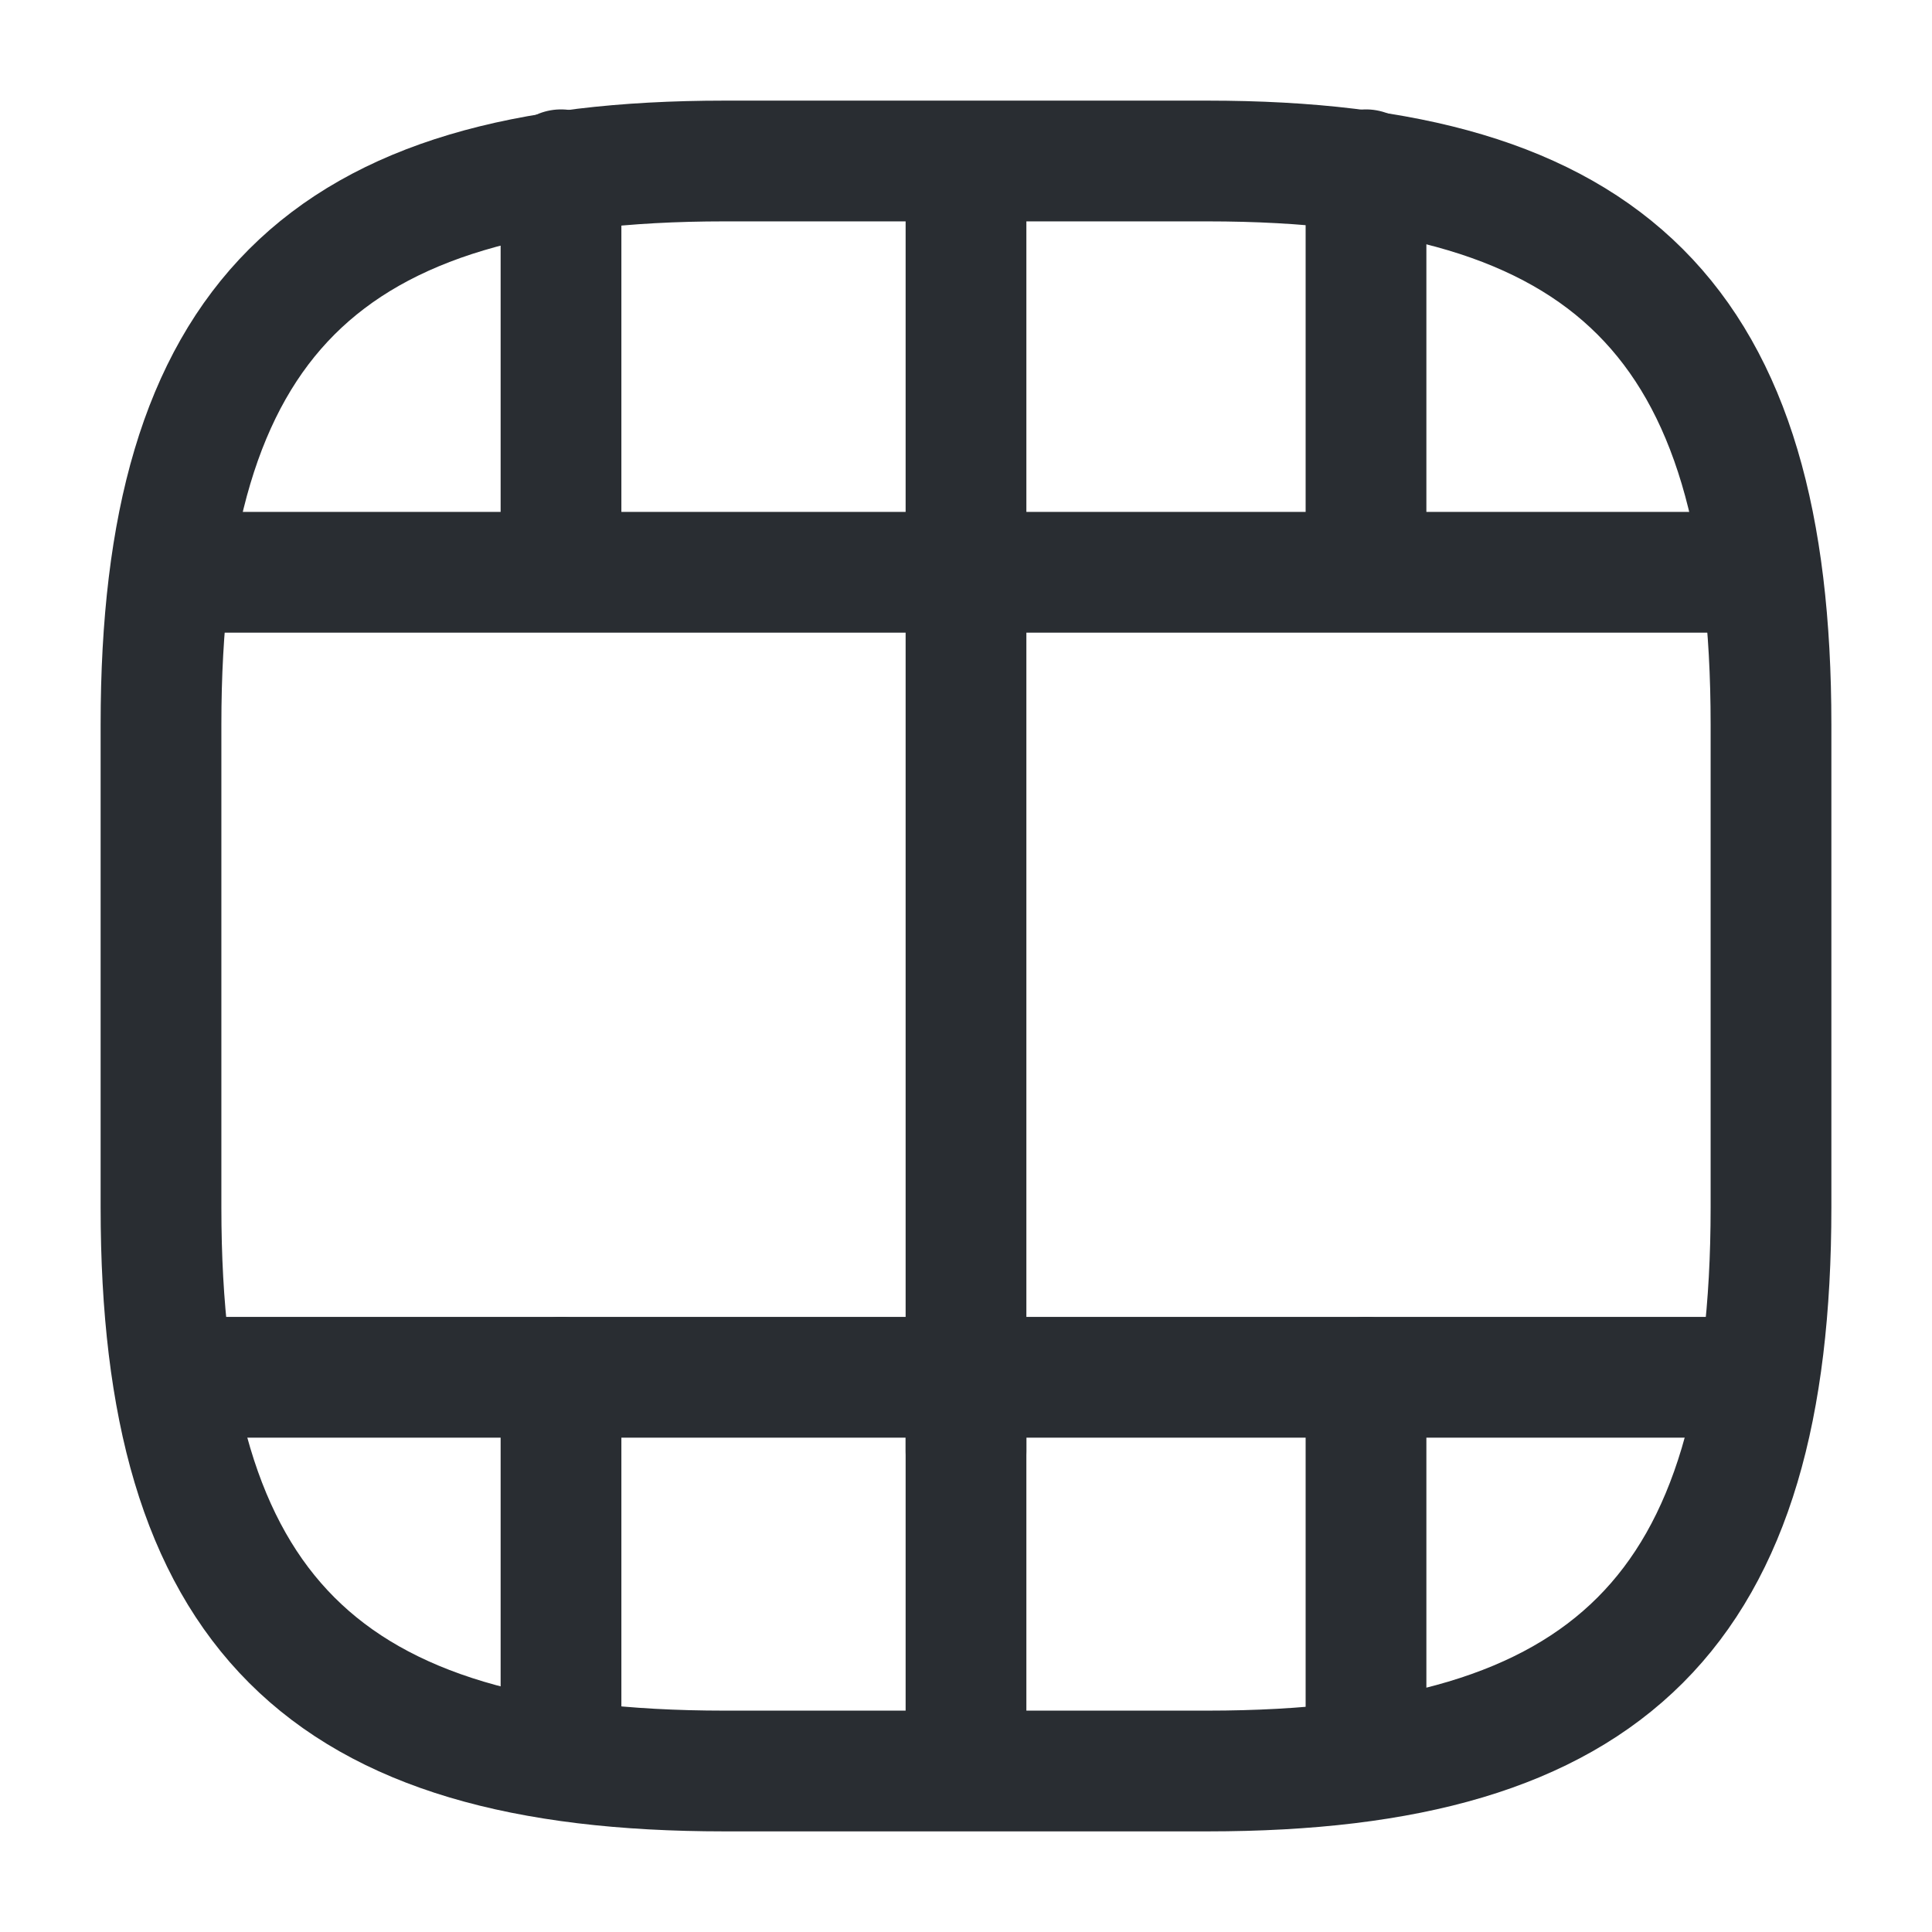
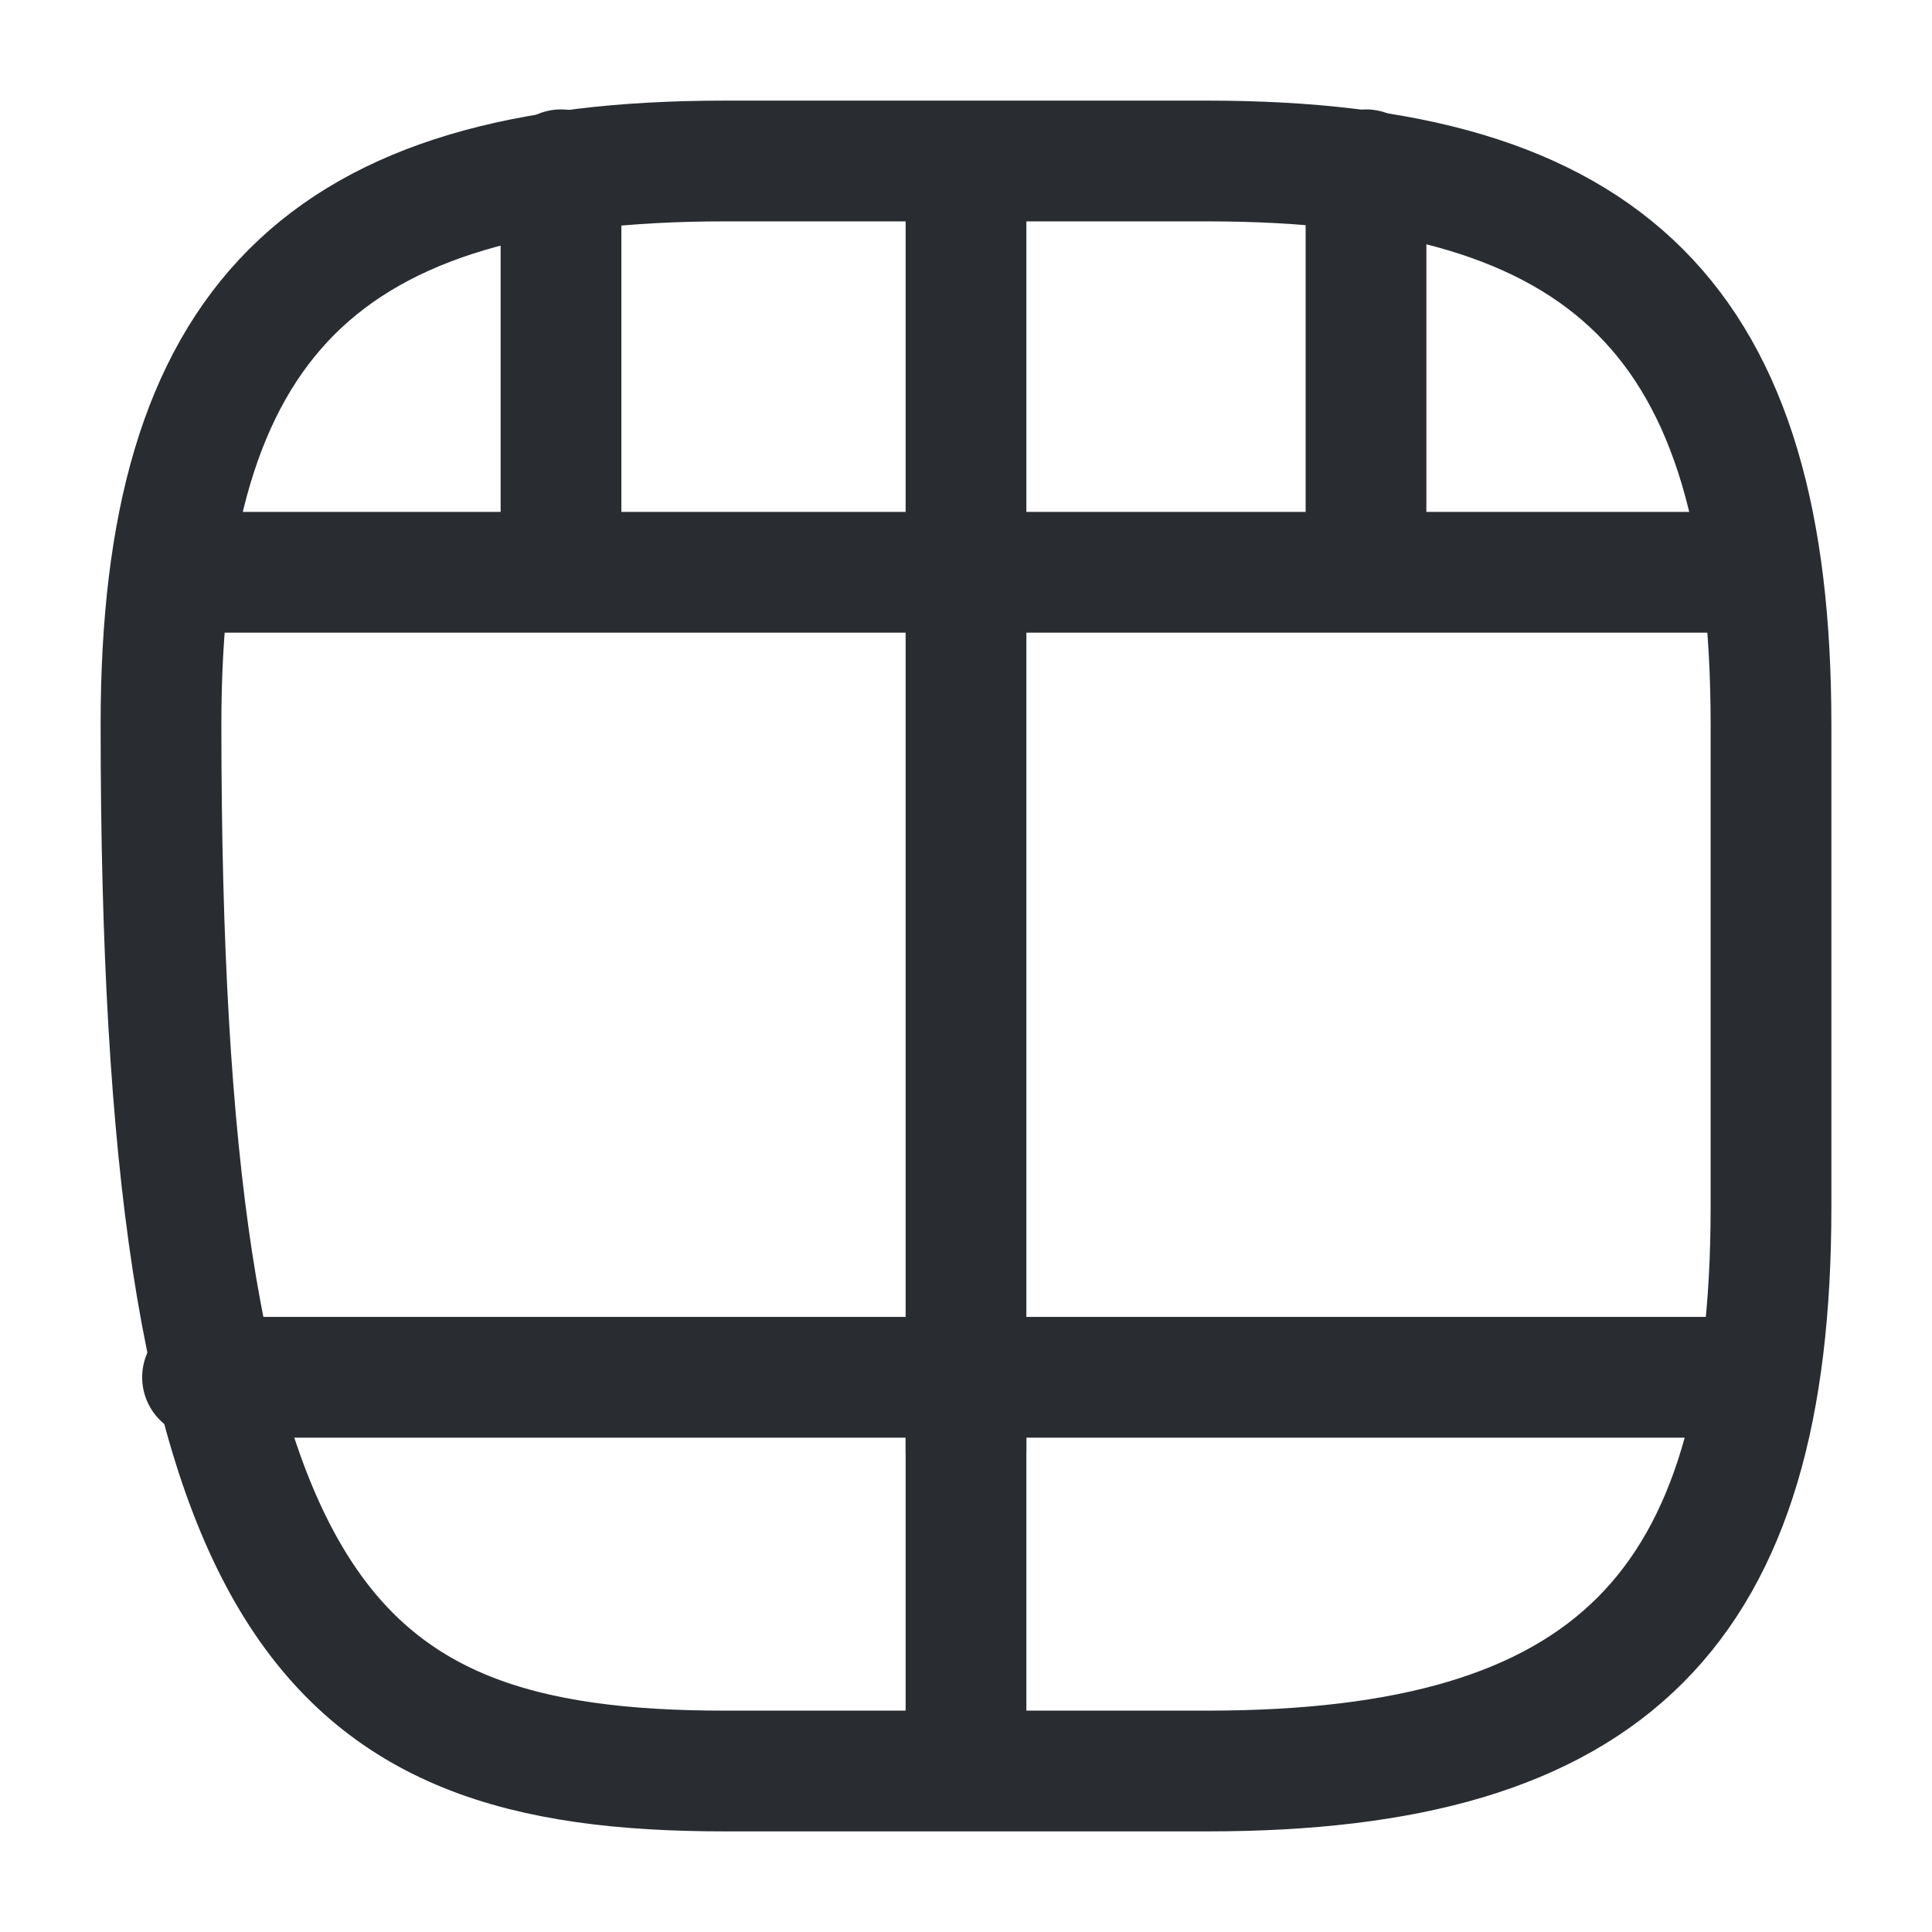
<svg xmlns="http://www.w3.org/2000/svg" width="24" height="24" viewBox="0 0 24 24" fill="none">
-   <path d="M22 15V9C22 4 20 2 15 2H9C4 2 2 4 2 9V15C2 20 4 22 9 22H15C20 22 22 20 22 15Z" stroke="#292D32" stroke-width="1.5" stroke-linecap="round" stroke-linejoin="round" />
+   <path d="M22 15V9C22 4 20 2 15 2H9C4 2 2 4 2 9C2 20 4 22 9 22H15C20 22 22 20 22 15Z" stroke="#292D32" stroke-width="1.5" stroke-linecap="round" stroke-linejoin="round" />
  <path d="M2.516 17.109H21.476" stroke="#292D32" stroke-width="1.5" stroke-linecap="round" stroke-linejoin="round" />
  <path d="M2.516 7.109H21.476" stroke="#292D32" stroke-width="1.5" stroke-linecap="round" stroke-linejoin="round" />
-   <path d="M6.969 17.109V21.459" stroke="#292D32" stroke-width="1.5" stroke-linecap="round" stroke-linejoin="round" />
  <path d="M12 17.109V21.969" stroke="#292D32" stroke-width="1.5" stroke-linecap="round" stroke-linejoin="round" />
-   <path d="M16.969 17.109V21.519" stroke="#292D32" stroke-width="1.5" stroke-linecap="round" stroke-linejoin="round" />
  <path d="M6.969 2.109V6.459" stroke="#292D32" stroke-width="1.5" stroke-linecap="round" stroke-linejoin="round" />
  <path d="M12 2.109V6.969" stroke="#292D32" stroke-width="1.5" stroke-linecap="round" stroke-linejoin="round" />
  <path d="M12 7.029V18.029" stroke="#292D32" stroke-width="1.5" stroke-linecap="round" stroke-linejoin="round" />
  <path d="M16.969 2.109V6.519" stroke="#292D32" stroke-width="1.5" stroke-linecap="round" stroke-linejoin="round" />
</svg>